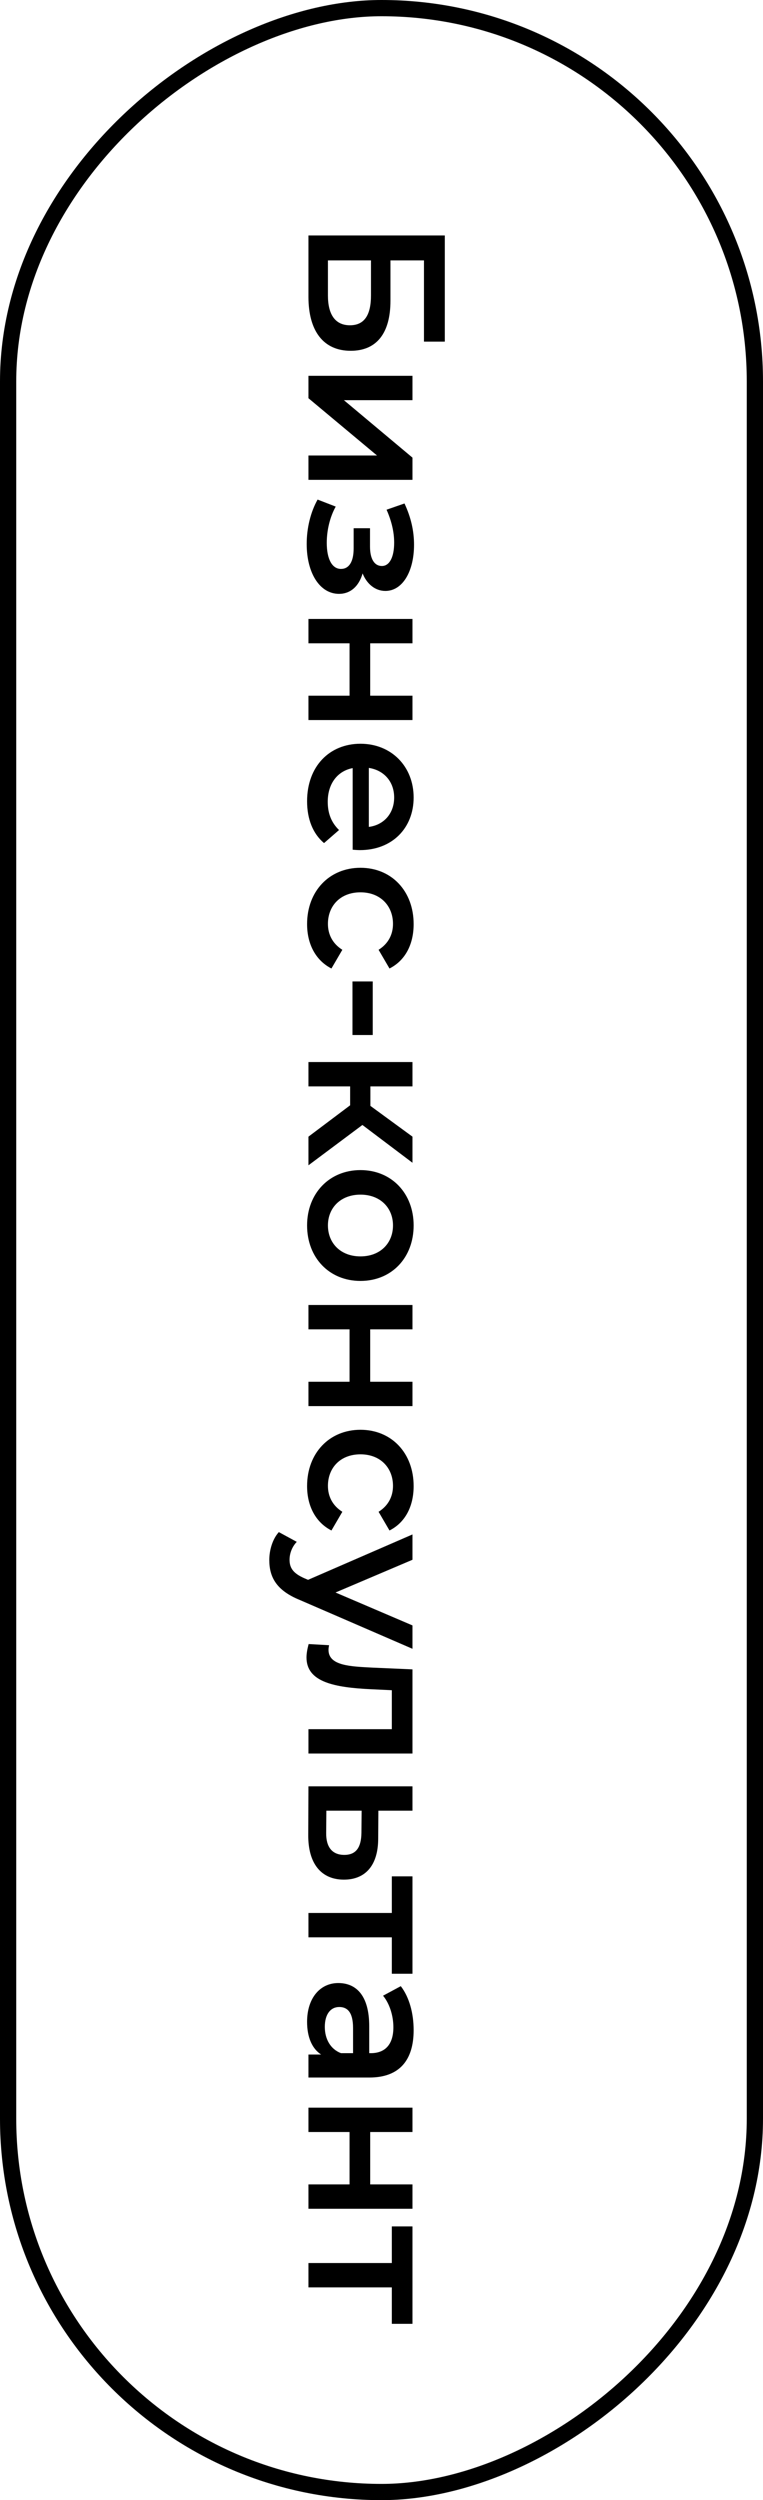
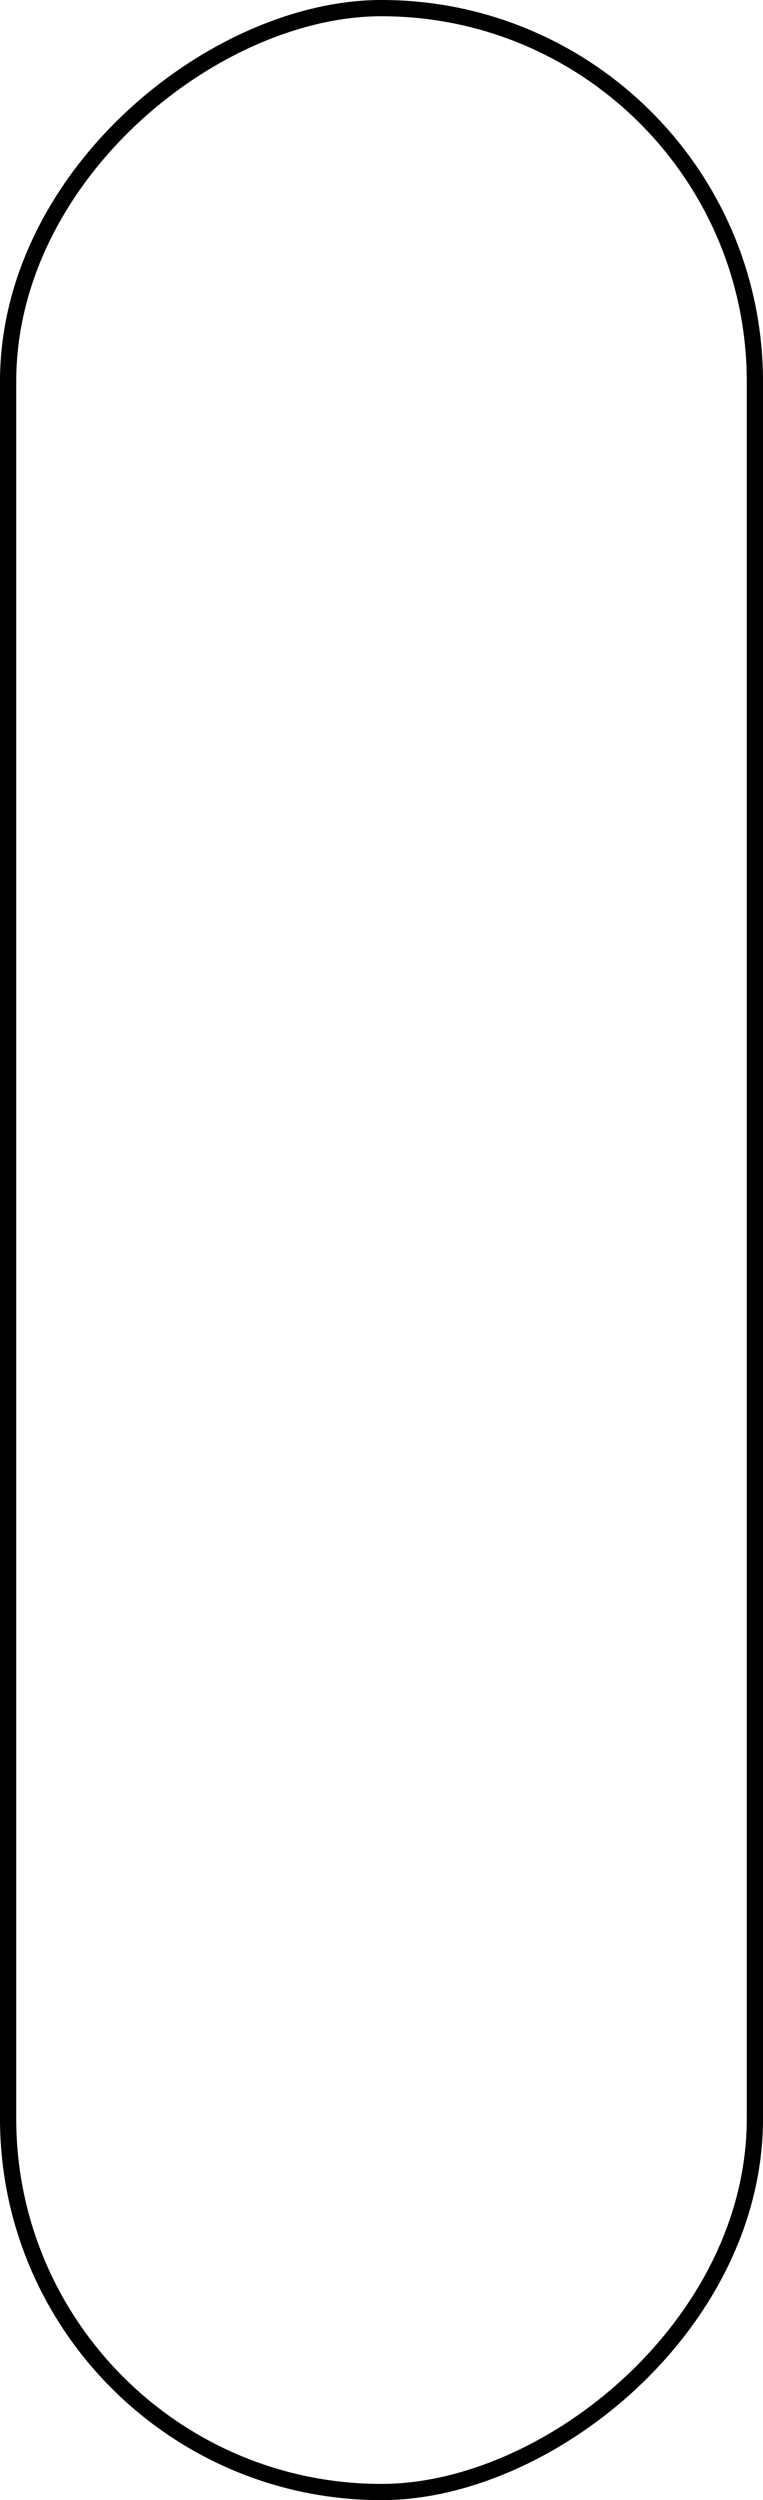
<svg xmlns="http://www.w3.org/2000/svg" width="47" height="154" viewBox="0 0 47 154" fill="none">
  <rect x="46.5" y="0.5" width="153" height="46" rx="23" transform="rotate(90 46.5 0.5)" stroke="black" />
-   <path d="M19 14.504L19 18.284C19 20.408 19.936 21.608 21.604 21.608C23.188 21.608 24.052 20.54 24.052 18.524L24.052 16.04L26.116 16.04L26.116 21.044L27.4 21.044L27.4 14.504L19 14.504ZM20.2 16.04L22.852 16.04L22.852 18.2C22.852 19.424 22.432 20.036 21.556 20.036C20.668 20.036 20.2 19.4 20.2 18.2L20.2 16.04ZM19 23.149L19 24.529L23.224 28.057L19 28.057L19 29.557L25.408 29.557L25.408 28.189L21.184 24.649L25.408 24.649L25.408 23.149L19 23.149ZM22.336 35.32C22.6 35.98 23.116 36.4 23.74 36.4C24.796 36.4 25.504 35.2 25.504 33.556C25.504 32.716 25.324 31.888 24.916 31.012L23.812 31.396C24.124 32.104 24.28 32.776 24.28 33.424C24.28 34.324 23.992 34.864 23.524 34.864C23.056 34.864 22.792 34.42 22.792 33.664L22.792 32.536L21.784 32.536L21.784 33.784C21.784 34.588 21.508 35.044 21.004 35.044C20.452 35.044 20.128 34.432 20.128 33.436C20.128 32.644 20.332 31.828 20.68 31.204L19.564 30.772C19.132 31.54 18.892 32.524 18.892 33.508C18.892 35.296 19.696 36.58 20.884 36.58C21.592 36.58 22.108 36.112 22.336 35.32ZM19 38.125L19 39.625L21.532 39.625L21.532 42.853L19 42.853L19 44.353L25.408 44.353L25.408 42.853L22.804 42.853L22.804 39.625L25.408 39.625L25.408 38.125L19 38.125ZM22.168 52.364C24.172 52.364 25.48 50.995 25.48 49.123C25.48 47.215 24.112 45.812 22.204 45.812C20.296 45.812 18.916 47.203 18.916 49.352C18.916 50.456 19.276 51.355 19.96 51.931L20.884 51.127C20.416 50.672 20.188 50.108 20.188 49.388C20.188 48.272 20.788 47.492 21.724 47.312L21.724 52.34C21.868 52.352 22.048 52.364 22.168 52.364ZM24.28 49.123C24.28 50.108 23.644 50.816 22.72 50.935L22.72 47.3C23.656 47.444 24.28 48.151 24.28 49.123ZM18.916 56.92C18.916 58.168 19.456 59.164 20.416 59.656L21.088 58.504C20.476 58.12 20.2 57.544 20.2 56.908C20.2 55.804 20.956 54.964 22.204 54.964C23.44 54.964 24.208 55.804 24.208 56.908C24.208 57.544 23.932 58.12 23.32 58.504L23.992 59.656C24.964 59.164 25.48 58.168 25.48 56.92C25.48 54.892 24.124 53.452 22.204 53.452C20.284 53.452 18.916 54.892 18.916 56.92ZM21.712 60.453L21.712 63.753L22.96 63.753L22.96 60.453L21.712 60.453ZM19 70.014L19 71.778L22.324 69.294L25.408 71.622L25.408 70.014L22.816 68.118L22.816 66.918L25.408 66.918L25.408 65.418L19 65.418L19 66.918L21.568 66.918L21.568 68.082L19 70.014ZM18.916 75.481C18.916 77.473 20.284 78.901 22.204 78.901C24.124 78.901 25.48 77.473 25.48 75.481C25.48 73.513 24.124 72.073 22.204 72.073C20.284 72.073 18.916 73.513 18.916 75.481ZM20.2 75.481C20.2 74.401 20.98 73.585 22.204 73.585C23.428 73.585 24.208 74.401 24.208 75.481C24.208 76.573 23.428 77.389 22.204 77.389C20.98 77.389 20.2 76.573 20.2 75.481ZM19 80.383L19 81.883L21.532 81.883L21.532 85.111L19 85.111L19 86.611L25.408 86.611L25.408 85.111L22.804 85.111L22.804 81.883L25.408 81.883L25.408 80.383L19 80.383ZM18.916 91.537C18.916 92.785 19.456 93.781 20.416 94.273L21.088 93.121C20.476 92.737 20.2 92.161 20.2 91.525C20.2 90.421 20.956 89.581 22.204 89.581C23.44 89.581 24.208 90.421 24.208 91.525C24.208 92.161 23.932 92.737 23.32 93.121L23.992 94.273C24.964 93.781 25.48 92.785 25.48 91.537C25.48 89.509 24.124 88.069 22.204 88.069C20.284 88.069 18.916 89.509 18.916 91.537ZM25.408 100.12L20.668 98.092L25.408 96.076L25.408 94.516L18.976 97.312L18.724 97.204C18.088 96.916 17.836 96.604 17.836 96.076C17.836 95.668 18.004 95.26 18.28 94.972L17.176 94.372C16.804 94.78 16.588 95.452 16.588 96.088C16.588 97.156 17.032 97.972 18.484 98.56L25.408 101.56L25.408 100.12ZM25.408 102.827L22.936 102.719C21.604 102.647 20.236 102.611 20.236 101.627C20.236 101.543 20.248 101.447 20.272 101.339L19.012 101.267C18.928 101.579 18.88 101.855 18.88 102.095C18.88 103.607 20.584 103.943 22.864 104.051L24.136 104.111L24.136 106.511L19 106.511L19 108.011L25.408 108.011L25.408 102.827ZM23.296 113.247L23.308 111.531L25.408 111.531L25.408 110.031L19 110.031L18.988 113.031C18.976 114.783 19.78 115.779 21.184 115.779C22.516 115.779 23.296 114.891 23.296 113.247ZM20.092 112.899L20.104 111.531L22.276 111.531L22.264 112.899C22.252 113.787 21.94 114.255 21.208 114.255C20.464 114.255 20.08 113.775 20.092 112.899ZM25.408 121.576L25.408 115.576L24.136 115.576L24.136 117.832L19 117.832L19 119.332L24.136 119.332L24.136 121.576L25.408 121.576ZM25.48 125.052C25.48 124.02 25.216 123.024 24.688 122.34L23.596 122.928C23.992 123.408 24.232 124.152 24.232 124.872C24.232 125.94 23.716 126.468 22.84 126.468L22.744 126.468L22.744 124.812C22.744 122.868 21.904 122.148 20.836 122.148C19.72 122.148 18.916 123.072 18.916 124.536C18.916 125.496 19.228 126.192 19.78 126.552L19 126.552L19 127.968L22.756 127.968C24.604 127.968 25.48 126.9 25.48 125.052ZM20.008 124.848C20.008 124.08 20.356 123.624 20.896 123.624C21.364 123.624 21.748 123.9 21.748 124.92L21.748 126.468L21.004 126.468C20.344 126.216 20.008 125.58 20.008 124.848ZM19 129.824L19 131.324L21.532 131.324L21.532 134.552L19 134.552L19 136.052L25.408 136.052L25.408 134.552L22.804 134.552L22.804 131.324L25.408 131.324L25.408 129.824L19 129.824ZM25.408 143.139L25.408 137.139L24.136 137.139L24.136 139.395L19 139.395L19 140.895L24.136 140.895L24.136 143.139L25.408 143.139Z" fill="black" />
</svg>